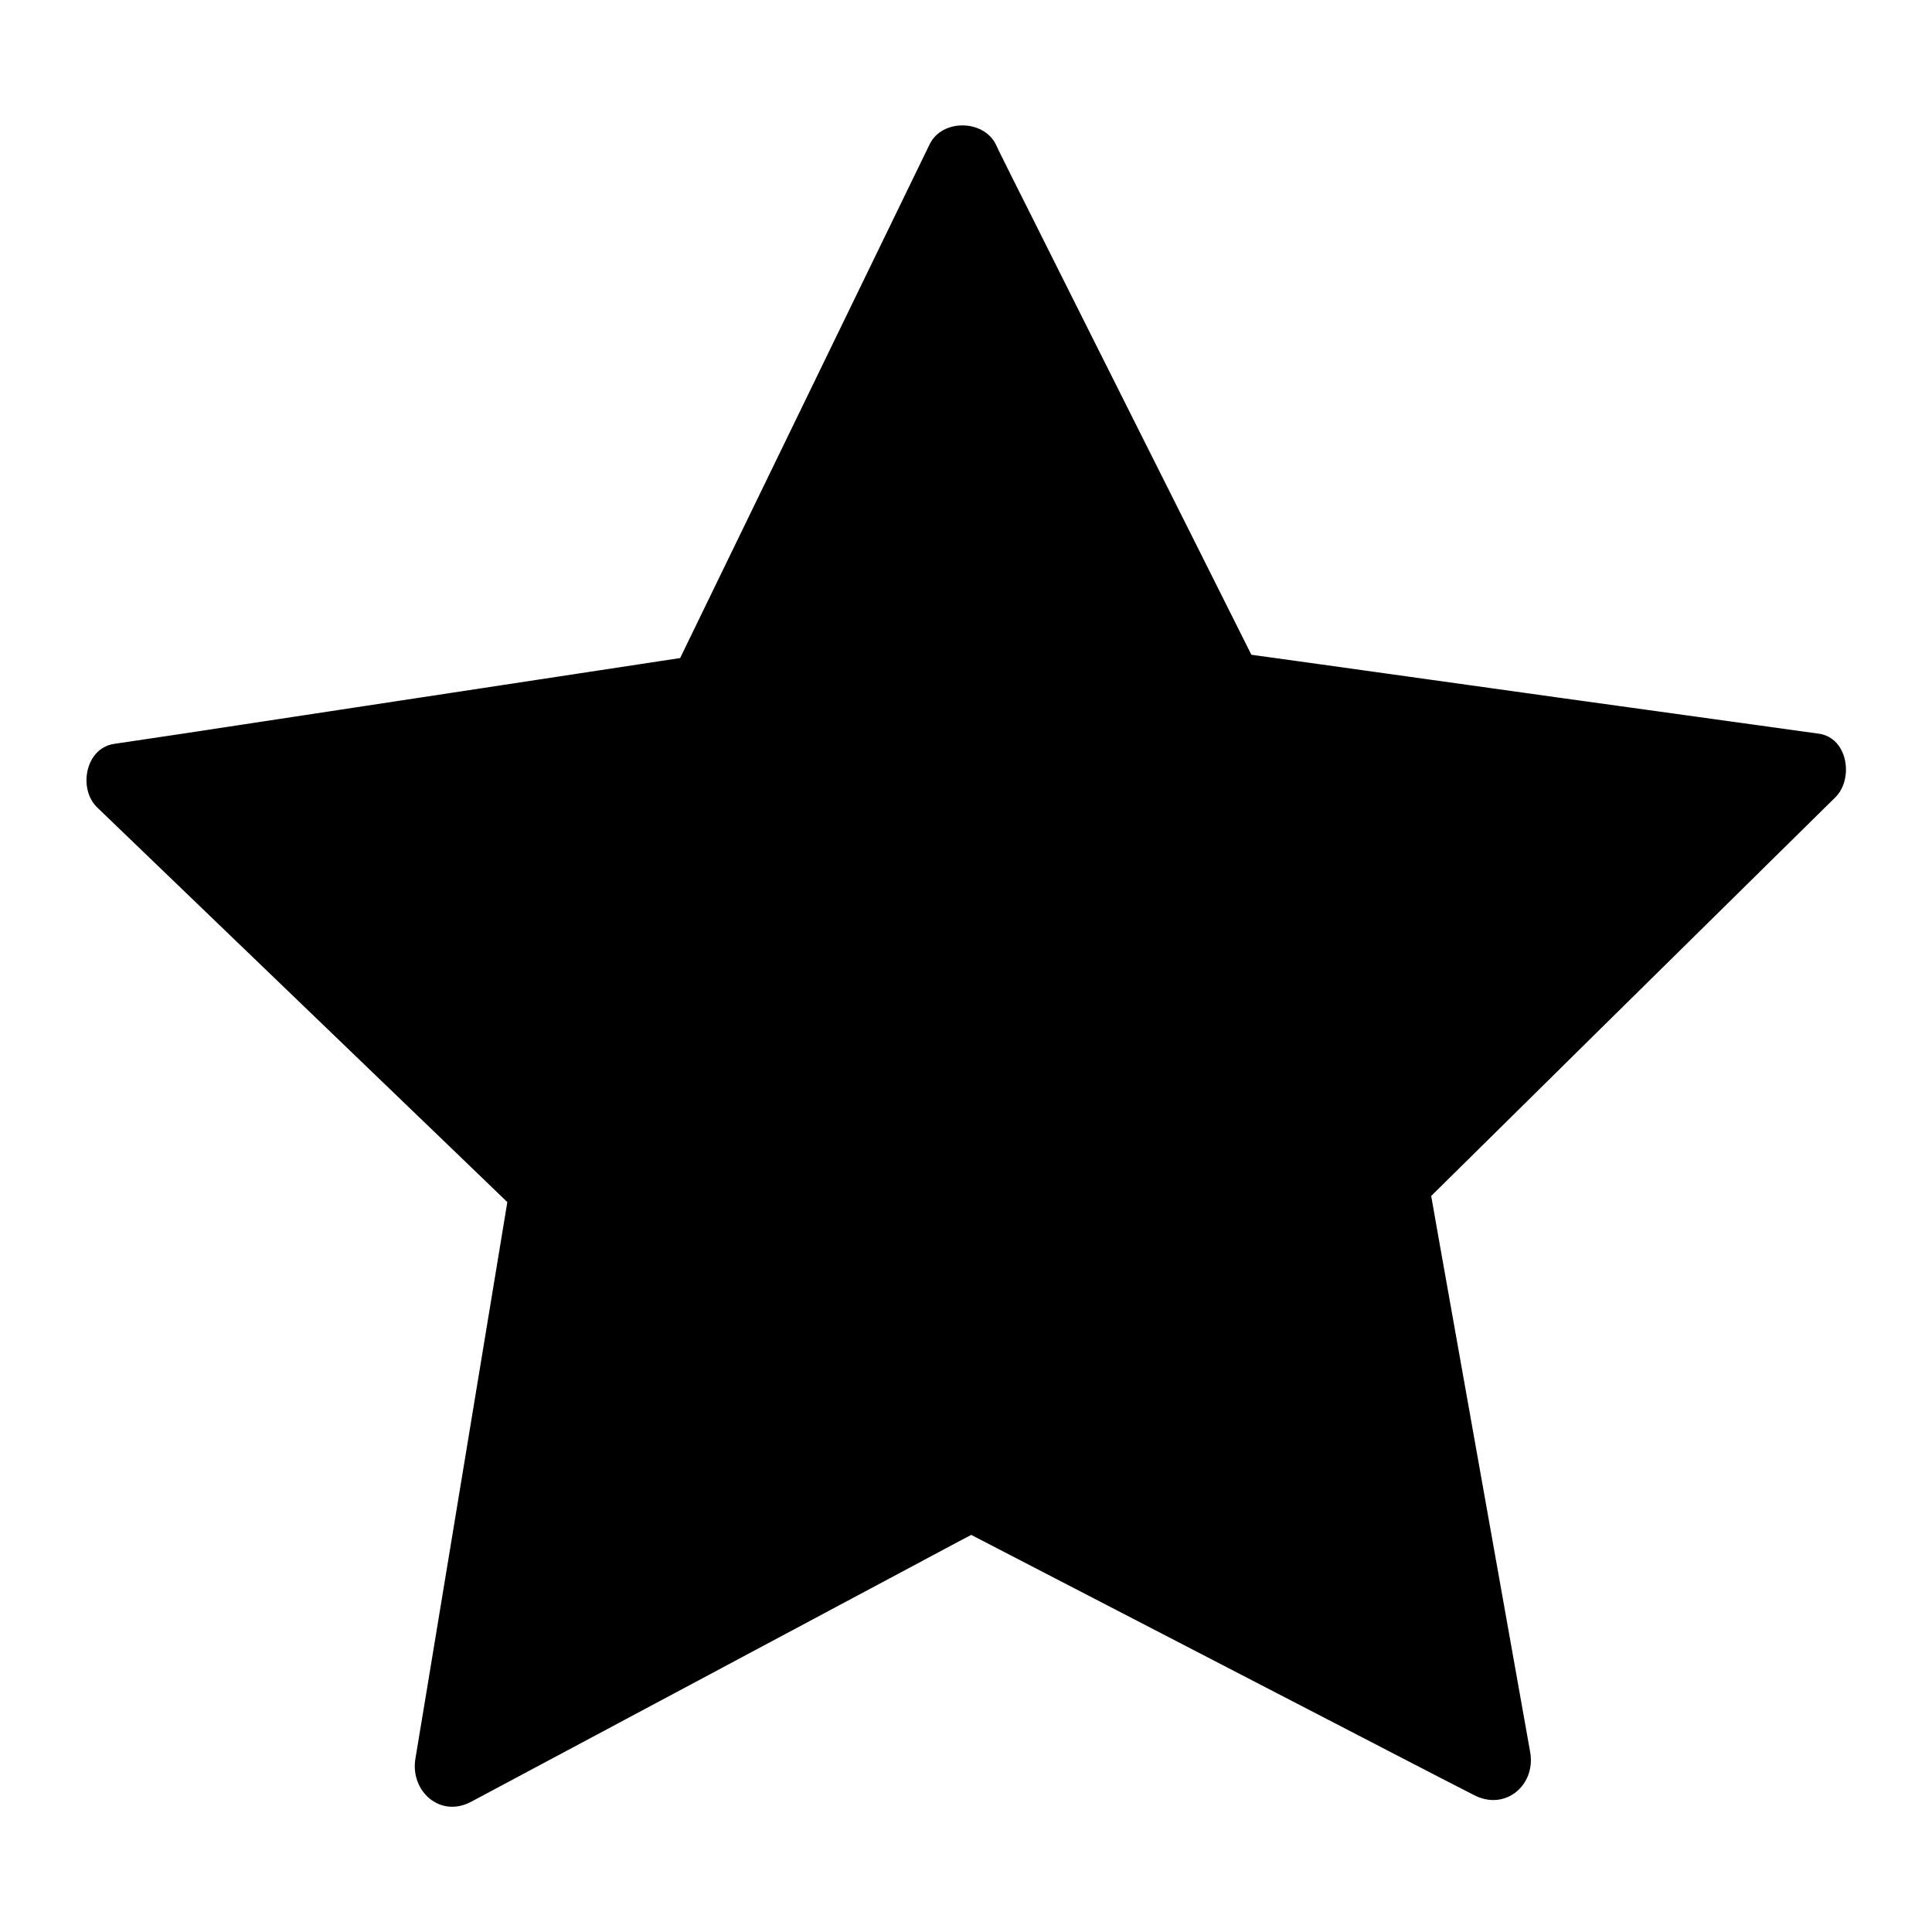
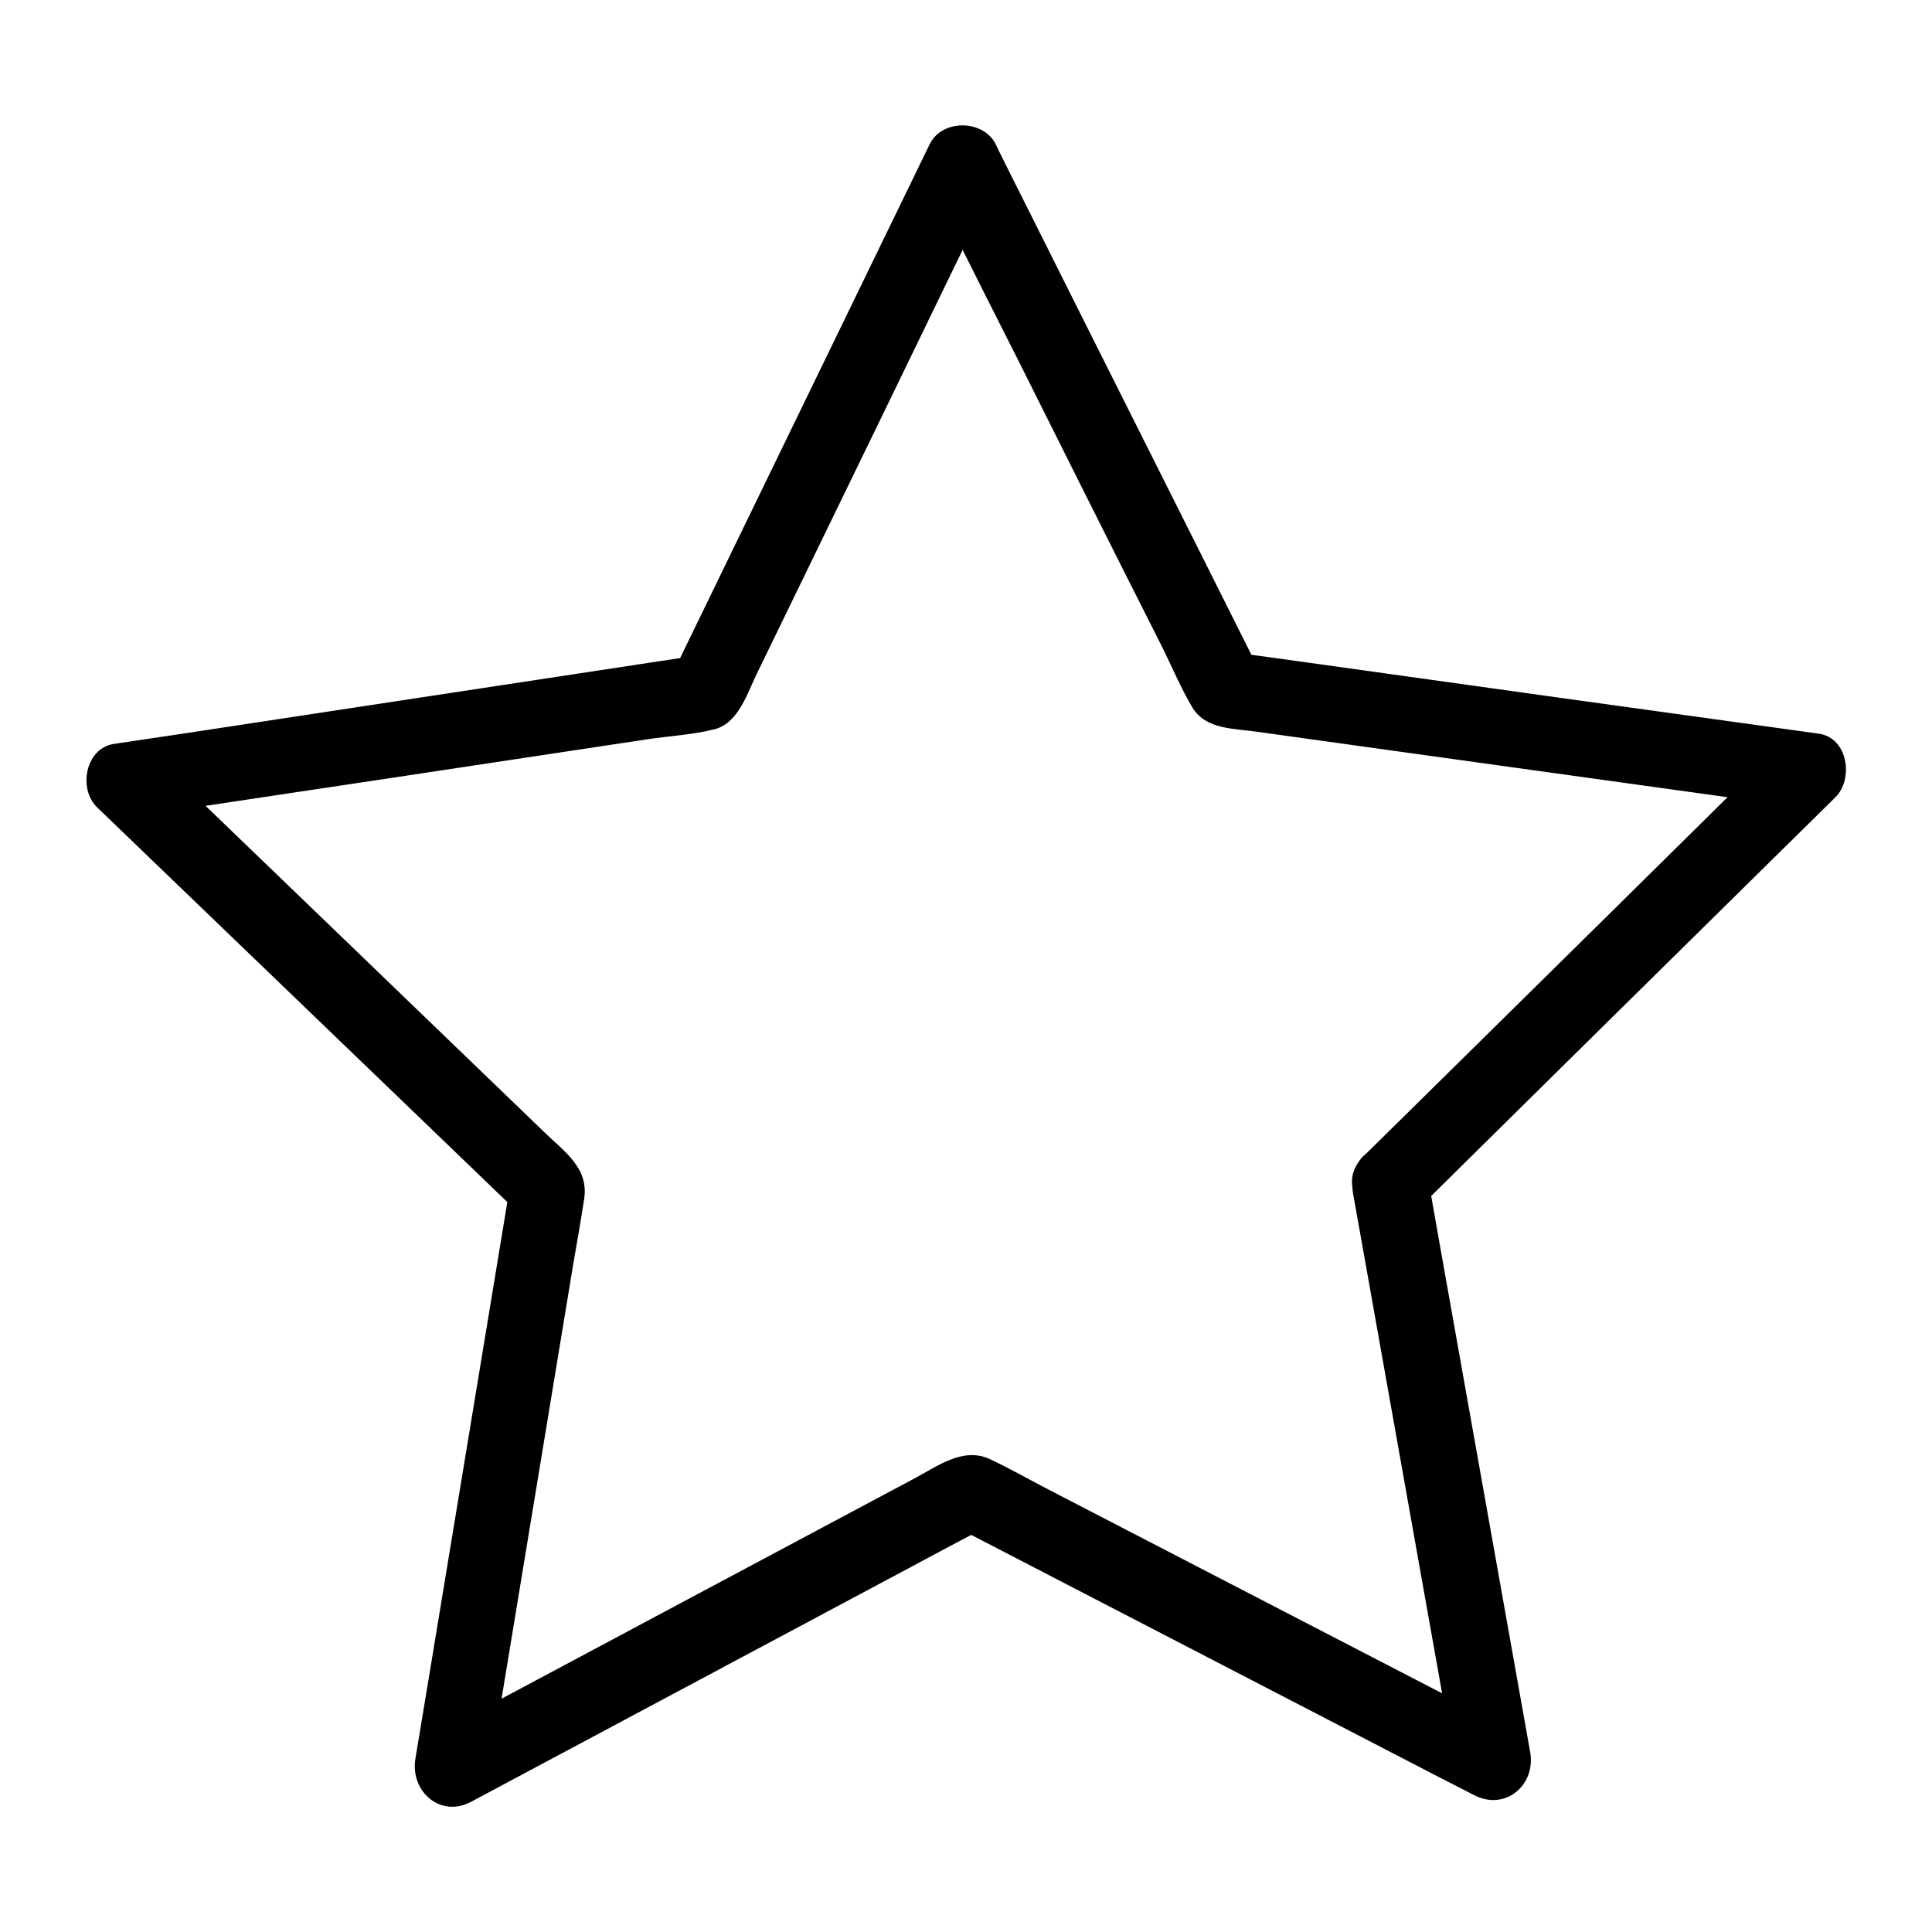
<svg xmlns="http://www.w3.org/2000/svg" fill="#000000" width="800px" height="800px" version="1.1" viewBox="144 144 512 512">
  <g>
-     <path d="m512.35 457.54 27.309 153.46-138.45-71.641-137.54 73.355 25.391-153.76-112.25-108.12 154.06-23.379 67.914-140.16 0.203 0.605 69.727 138.75 154.47 21.359z" />
    <path d="m502.57 460.25c7.961 44.84 16.02 89.777 23.98 134.62 1.109 6.246 2.215 12.594 3.324 18.844 4.938-3.828 9.875-7.559 14.812-11.387-40.91-21.16-81.719-42.32-122.63-63.48-5.238-2.719-10.379-5.644-15.719-8.16-7.152-3.324-13.906 1.914-20.051 5.141-23.578 12.594-47.258 25.191-70.836 37.785-18.941 10.078-37.887 20.254-56.828 30.328 4.938 3.828 9.875 7.559 14.812 11.387 7.457-45.445 15.012-90.785 22.469-136.23 1.008-5.844 2.016-11.586 2.922-17.434 1.211-8.262-5.34-12.496-10.578-17.633-19.246-18.539-38.594-37.18-57.836-55.723-15.516-14.914-30.934-29.824-46.453-44.738-1.512 5.644-2.922 11.184-4.434 16.828 45.242-6.75 90.484-13.602 135.83-20.453 5.945-0.906 12.293-1.211 18.137-2.719 6.348-1.715 8.664-9.875 11.285-15.113 11.586-23.879 23.277-47.863 34.863-71.742 9.371-19.348 18.742-38.691 28.113-57.938h-17.434c0.102 0.203 0.203 0.402 0.301 0.605-0.504-1.715-0.906-3.426-1.41-5.039 0 5.644 5.34 13 7.656 17.734 5.543 11.082 11.082 22.168 16.727 33.25 12.695 25.391 25.391 50.785 38.188 76.074 2.719 5.441 5.141 11.285 8.262 16.523 3.629 5.844 11.082 5.441 17.129 6.348 26.5 3.727 53 7.356 79.602 11.082 21.262 2.922 42.523 5.945 63.883 8.867-1.512-5.644-2.922-11.184-4.434-16.828-32.445 32.043-64.891 64.086-97.336 96.027-4.535 4.434-9.07 8.969-13.602 13.402-9.27 9.168 5.039 23.375 14.207 14.207 32.445-32.043 64.891-64.086 97.336-96.027 4.535-4.434 9.07-8.969 13.602-13.402 4.836-4.836 3.324-15.719-4.434-16.828-45.141-6.246-90.281-12.496-135.43-18.844-6.348-0.906-12.594-1.715-18.941-2.621 2.016 1.512 4.031 3.125 6.047 4.637-20.254-40.508-40.605-80.91-60.859-121.42-2.922-5.742-5.742-11.488-8.664-17.332 0.504 1.715 0.906 3.426 1.41 5.039 0-2.117-0.805-3.93-1.715-5.742-3.324-6.449-14.105-6.648-17.434 0-19.949 41.012-39.801 82.02-59.75 123.03-2.82 5.742-5.543 11.488-8.363 17.23 2.016-1.512 4.031-3.125 6.047-4.637-45.039 6.852-90.082 13.703-135.22 20.555-6.348 0.906-12.594 1.914-18.941 2.82-7.656 1.211-9.473 11.992-4.434 16.828 32.848 31.641 65.695 63.176 98.547 94.816 4.637 4.434 9.168 8.867 13.805 13.301-0.906-3.223-1.715-6.551-2.621-9.773-7.457 44.941-14.812 89.98-22.27 134.92-1.008 6.246-2.117 12.594-3.125 18.844-1.41 8.566 6.551 15.82 14.812 11.387 40.203-21.461 80.406-42.926 120.61-64.387 5.644-3.023 11.285-6.047 16.93-8.969h-10.176c40.508 20.957 80.91 41.918 121.42 62.875 5.644 2.922 11.285 5.844 17.027 8.766 8.262 4.231 16.324-2.719 14.812-11.387-7.961-44.84-16.02-89.777-23.98-134.62-1.109-6.246-2.215-12.594-3.324-18.844-0.906-5.34-7.457-8.363-12.395-7.055-5.844 1.516-8.16 6.957-7.254 12.398z" />
  </g>
</svg>